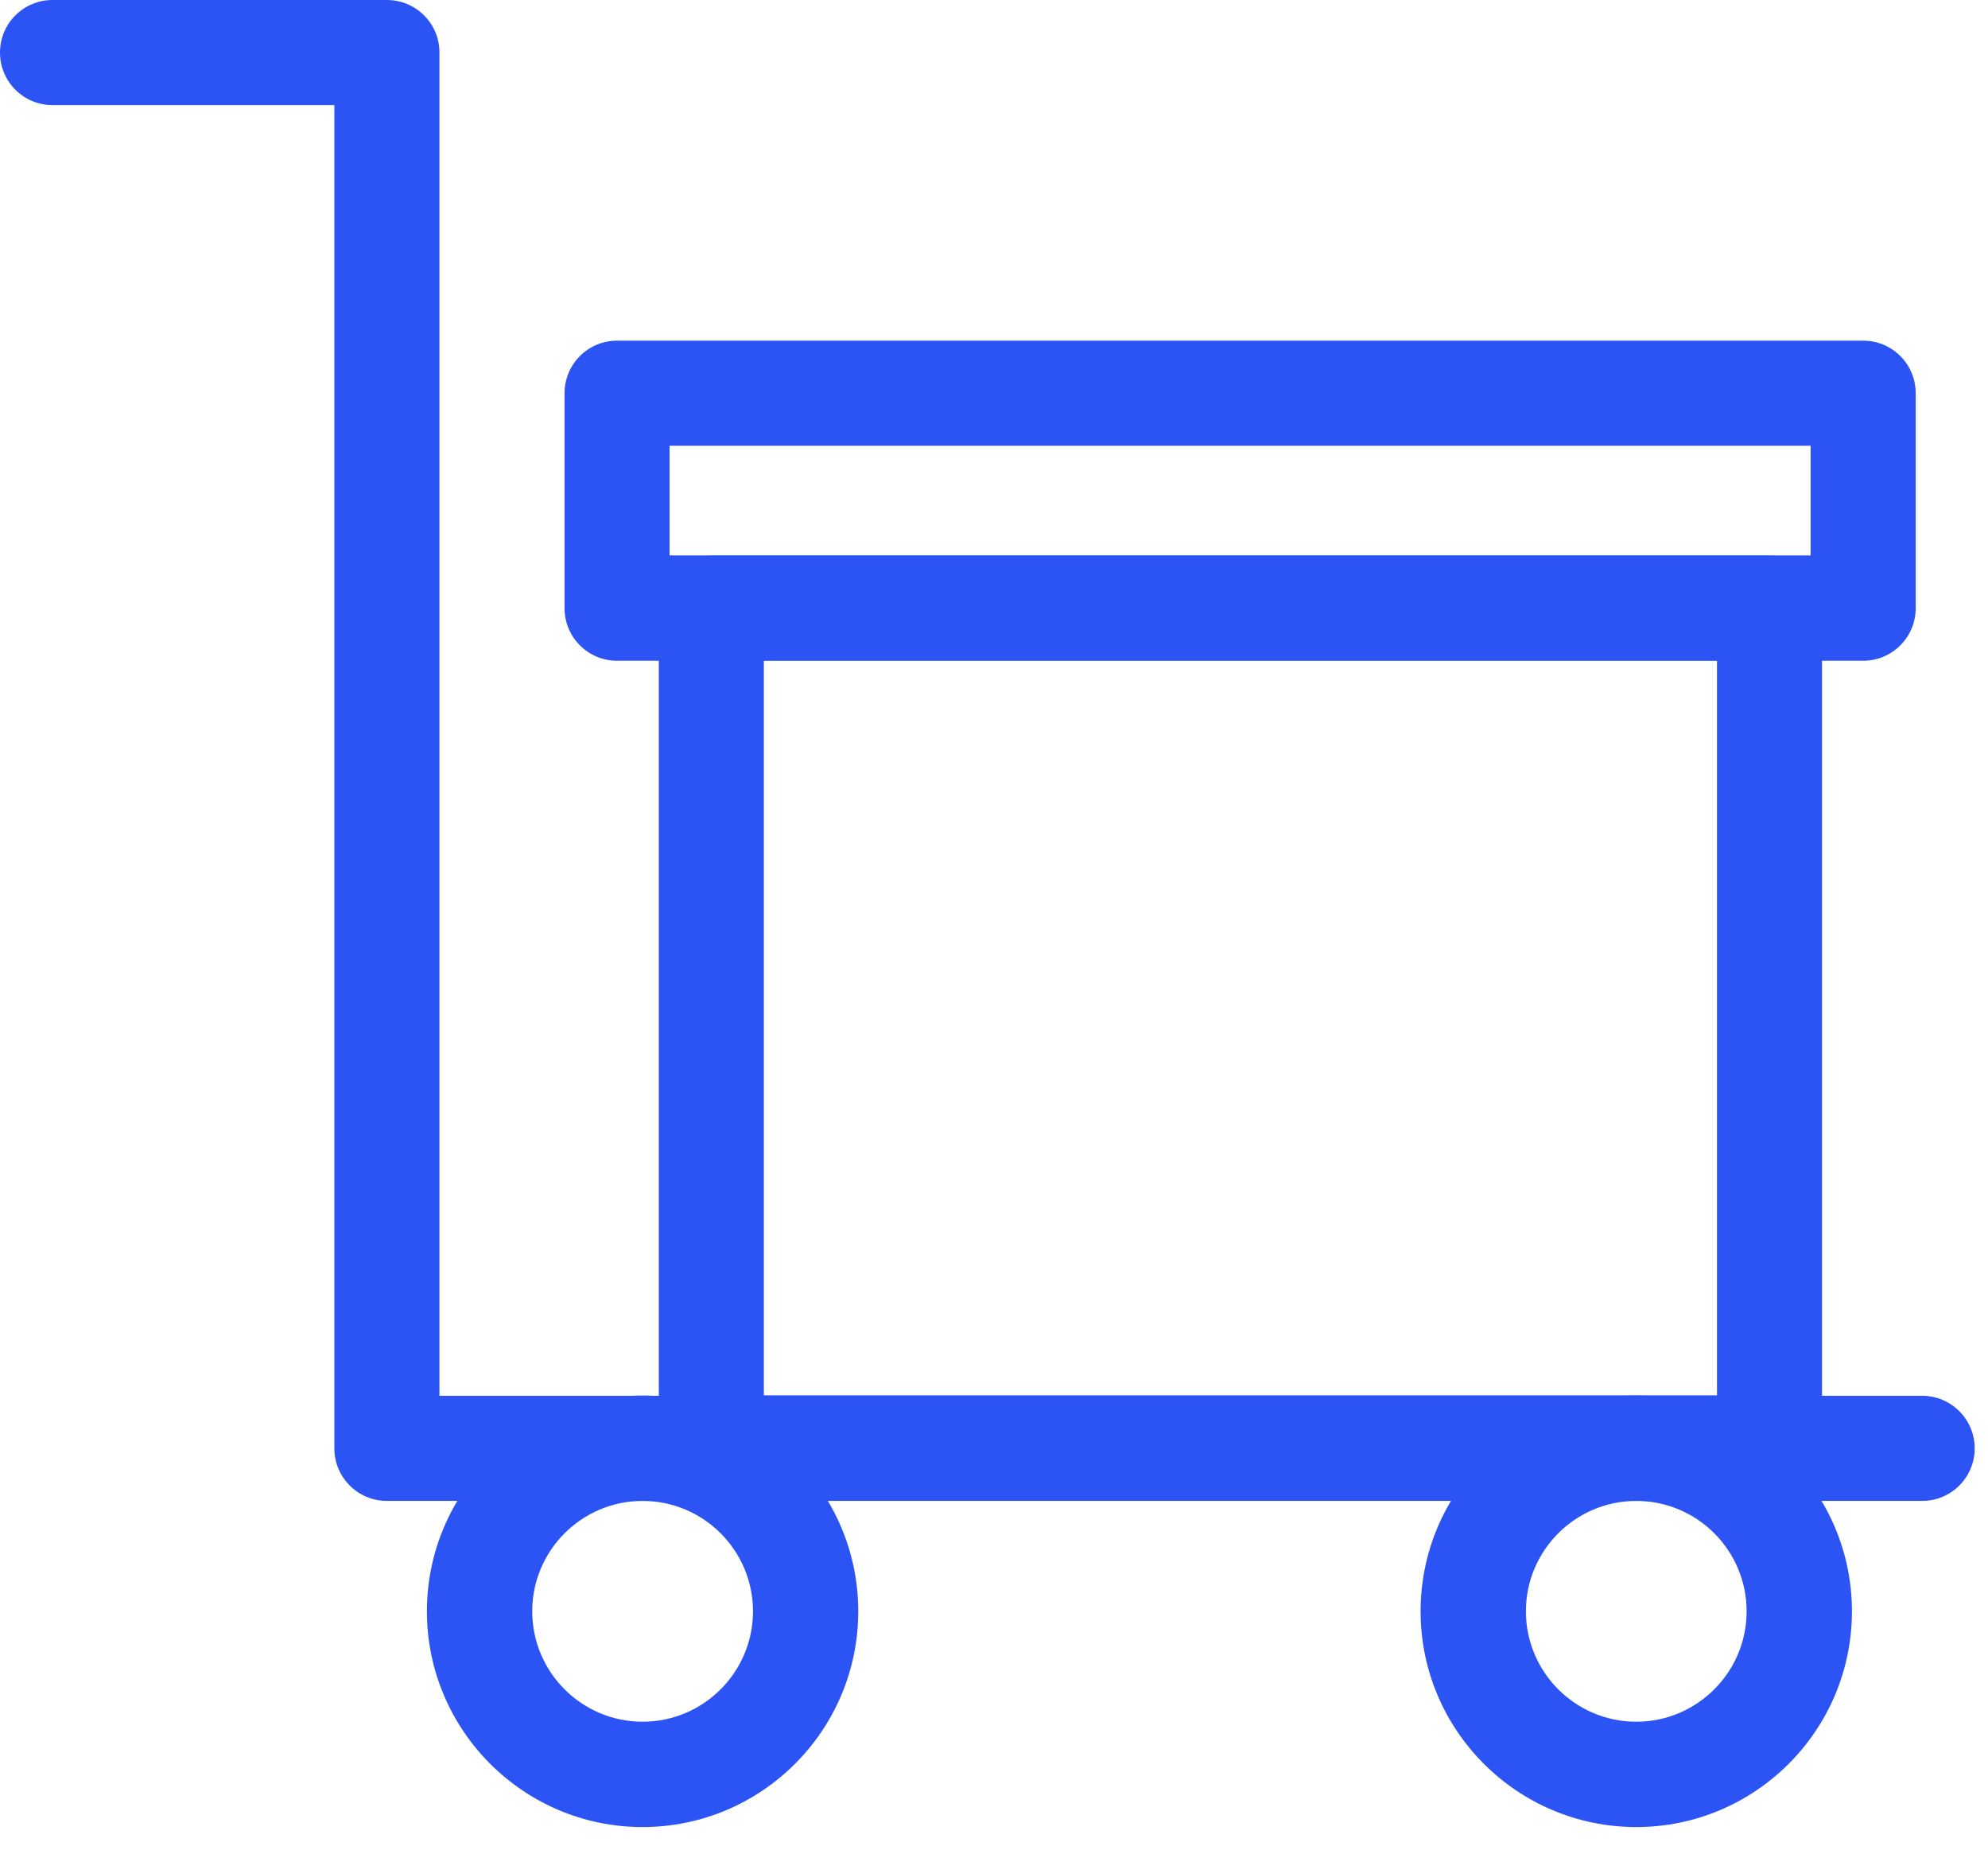
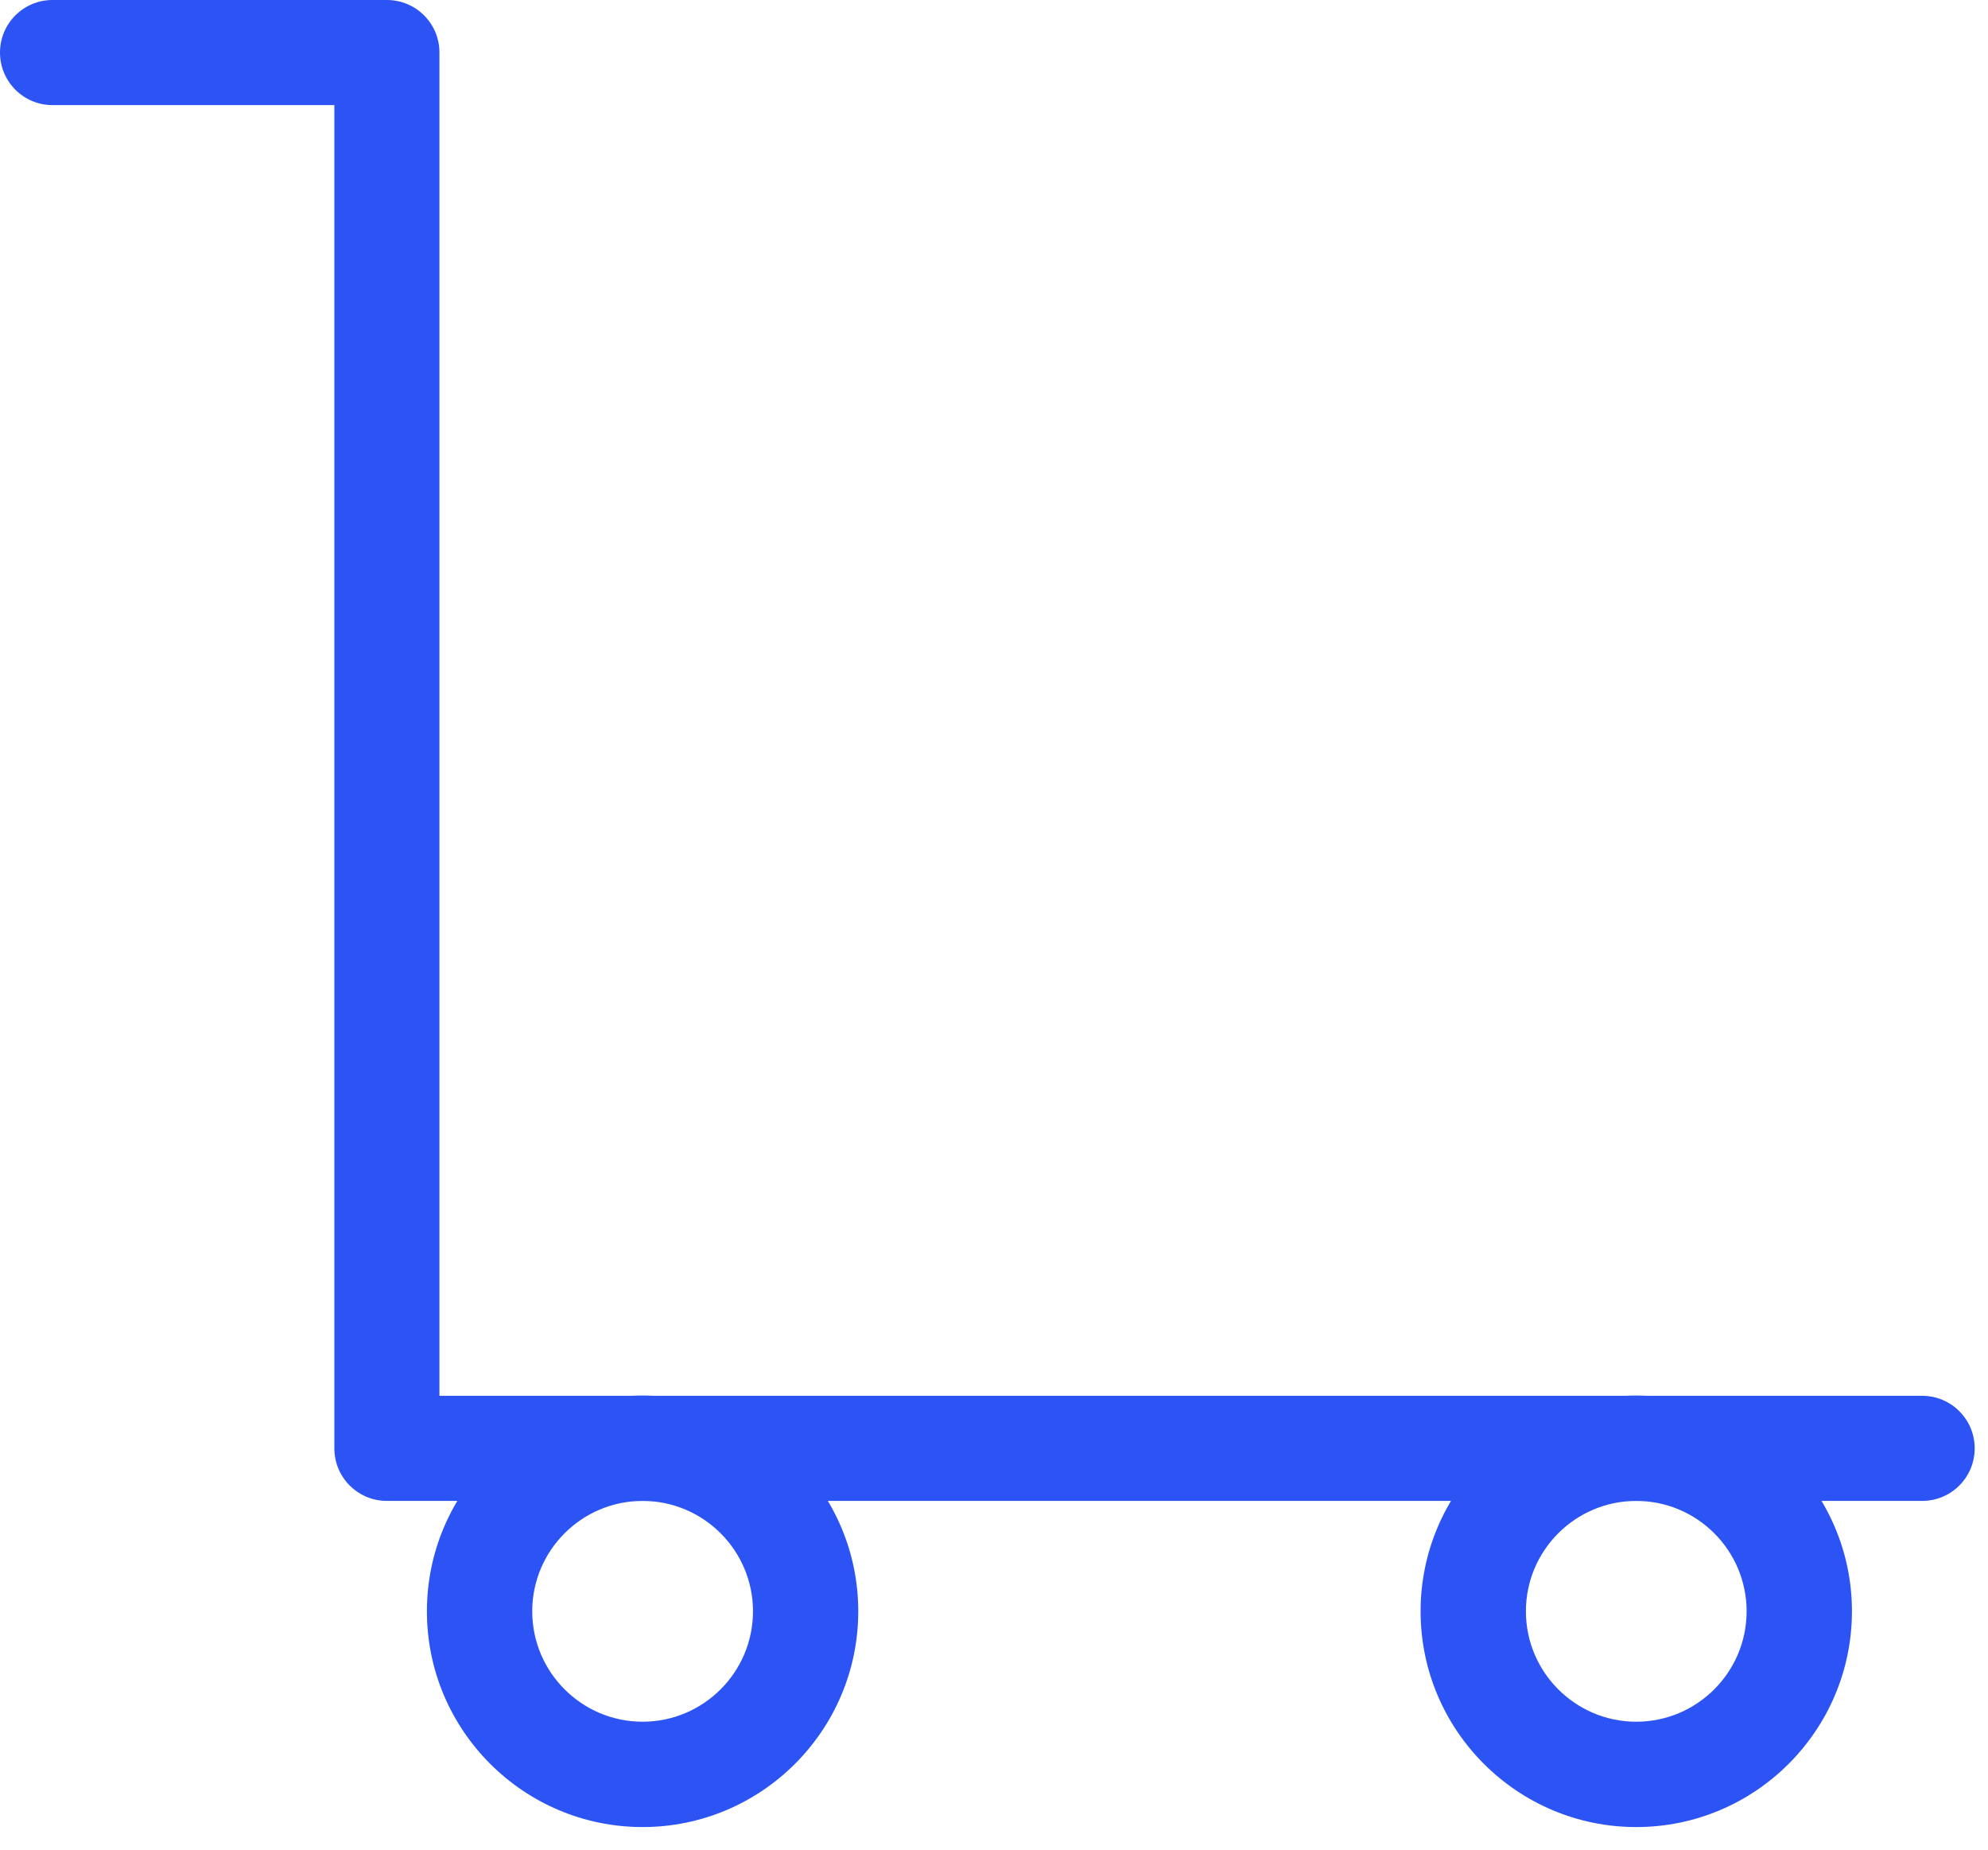
<svg xmlns="http://www.w3.org/2000/svg" width="43" height="40" viewBox="0 0 43 40" fill="none">
  <path d="M41.576 32.458H8.369C7.74 32.458 7.232 31.95 7.232 31.322V2.273H1.136C0.508 2.273 0 1.765 0 1.136C0 0.508 0.508 0 1.136 0H8.369C8.997 0 9.505 0.508 9.505 1.136V30.185H41.576C42.204 30.185 42.712 30.693 42.712 31.322C42.712 31.95 42.204 32.458 41.576 32.458Z" fill="#2C54F5" />
  <path d="M13.899 39.511C11.327 39.511 9.234 37.419 9.234 34.845C9.234 32.272 11.327 30.18 13.899 30.18C16.472 30.18 18.564 32.272 18.564 34.845C18.564 37.419 16.472 39.511 13.899 39.511ZM13.899 32.458C12.583 32.458 11.512 33.529 11.512 34.845C11.512 36.162 12.583 37.233 13.899 37.233C15.216 37.233 16.287 36.162 16.287 34.845C16.287 33.529 15.216 32.458 13.899 32.458Z" fill="#2C54F5" />
  <path d="M35.392 39.511C32.819 39.511 30.727 37.419 30.727 34.845C30.727 32.272 32.819 30.18 35.392 30.18C37.965 30.18 40.057 32.272 40.057 34.845C40.057 37.419 37.965 39.511 35.392 39.511ZM35.392 32.458C34.075 32.458 33.005 33.529 33.005 34.845C33.005 36.162 34.075 37.233 35.392 37.233C36.708 37.233 37.779 36.162 37.779 34.845C37.779 33.529 36.708 32.458 35.392 32.458Z" fill="#2C54F5" />
-   <path d="M40.3 14.289H13.347C12.719 14.289 12.211 13.781 12.211 13.153V8.504C12.211 7.875 12.719 7.367 13.347 7.367H40.3C40.928 7.367 41.436 7.875 41.436 8.504V13.153C41.436 13.781 40.928 14.289 40.3 14.289ZM14.483 12.011H39.163V9.64H14.483V12.011Z" fill="#2C54F5" />
-   <path d="M38.274 32.454H15.386C14.758 32.454 14.25 31.946 14.25 31.318V13.152C14.25 12.524 14.758 12.016 15.386 12.016H38.274C38.903 12.016 39.41 12.524 39.41 13.152V31.318C39.41 31.946 38.903 32.454 38.274 32.454ZM16.522 30.176H37.138V14.283H16.522V30.176Z" fill="#2C54F5" />
</svg>